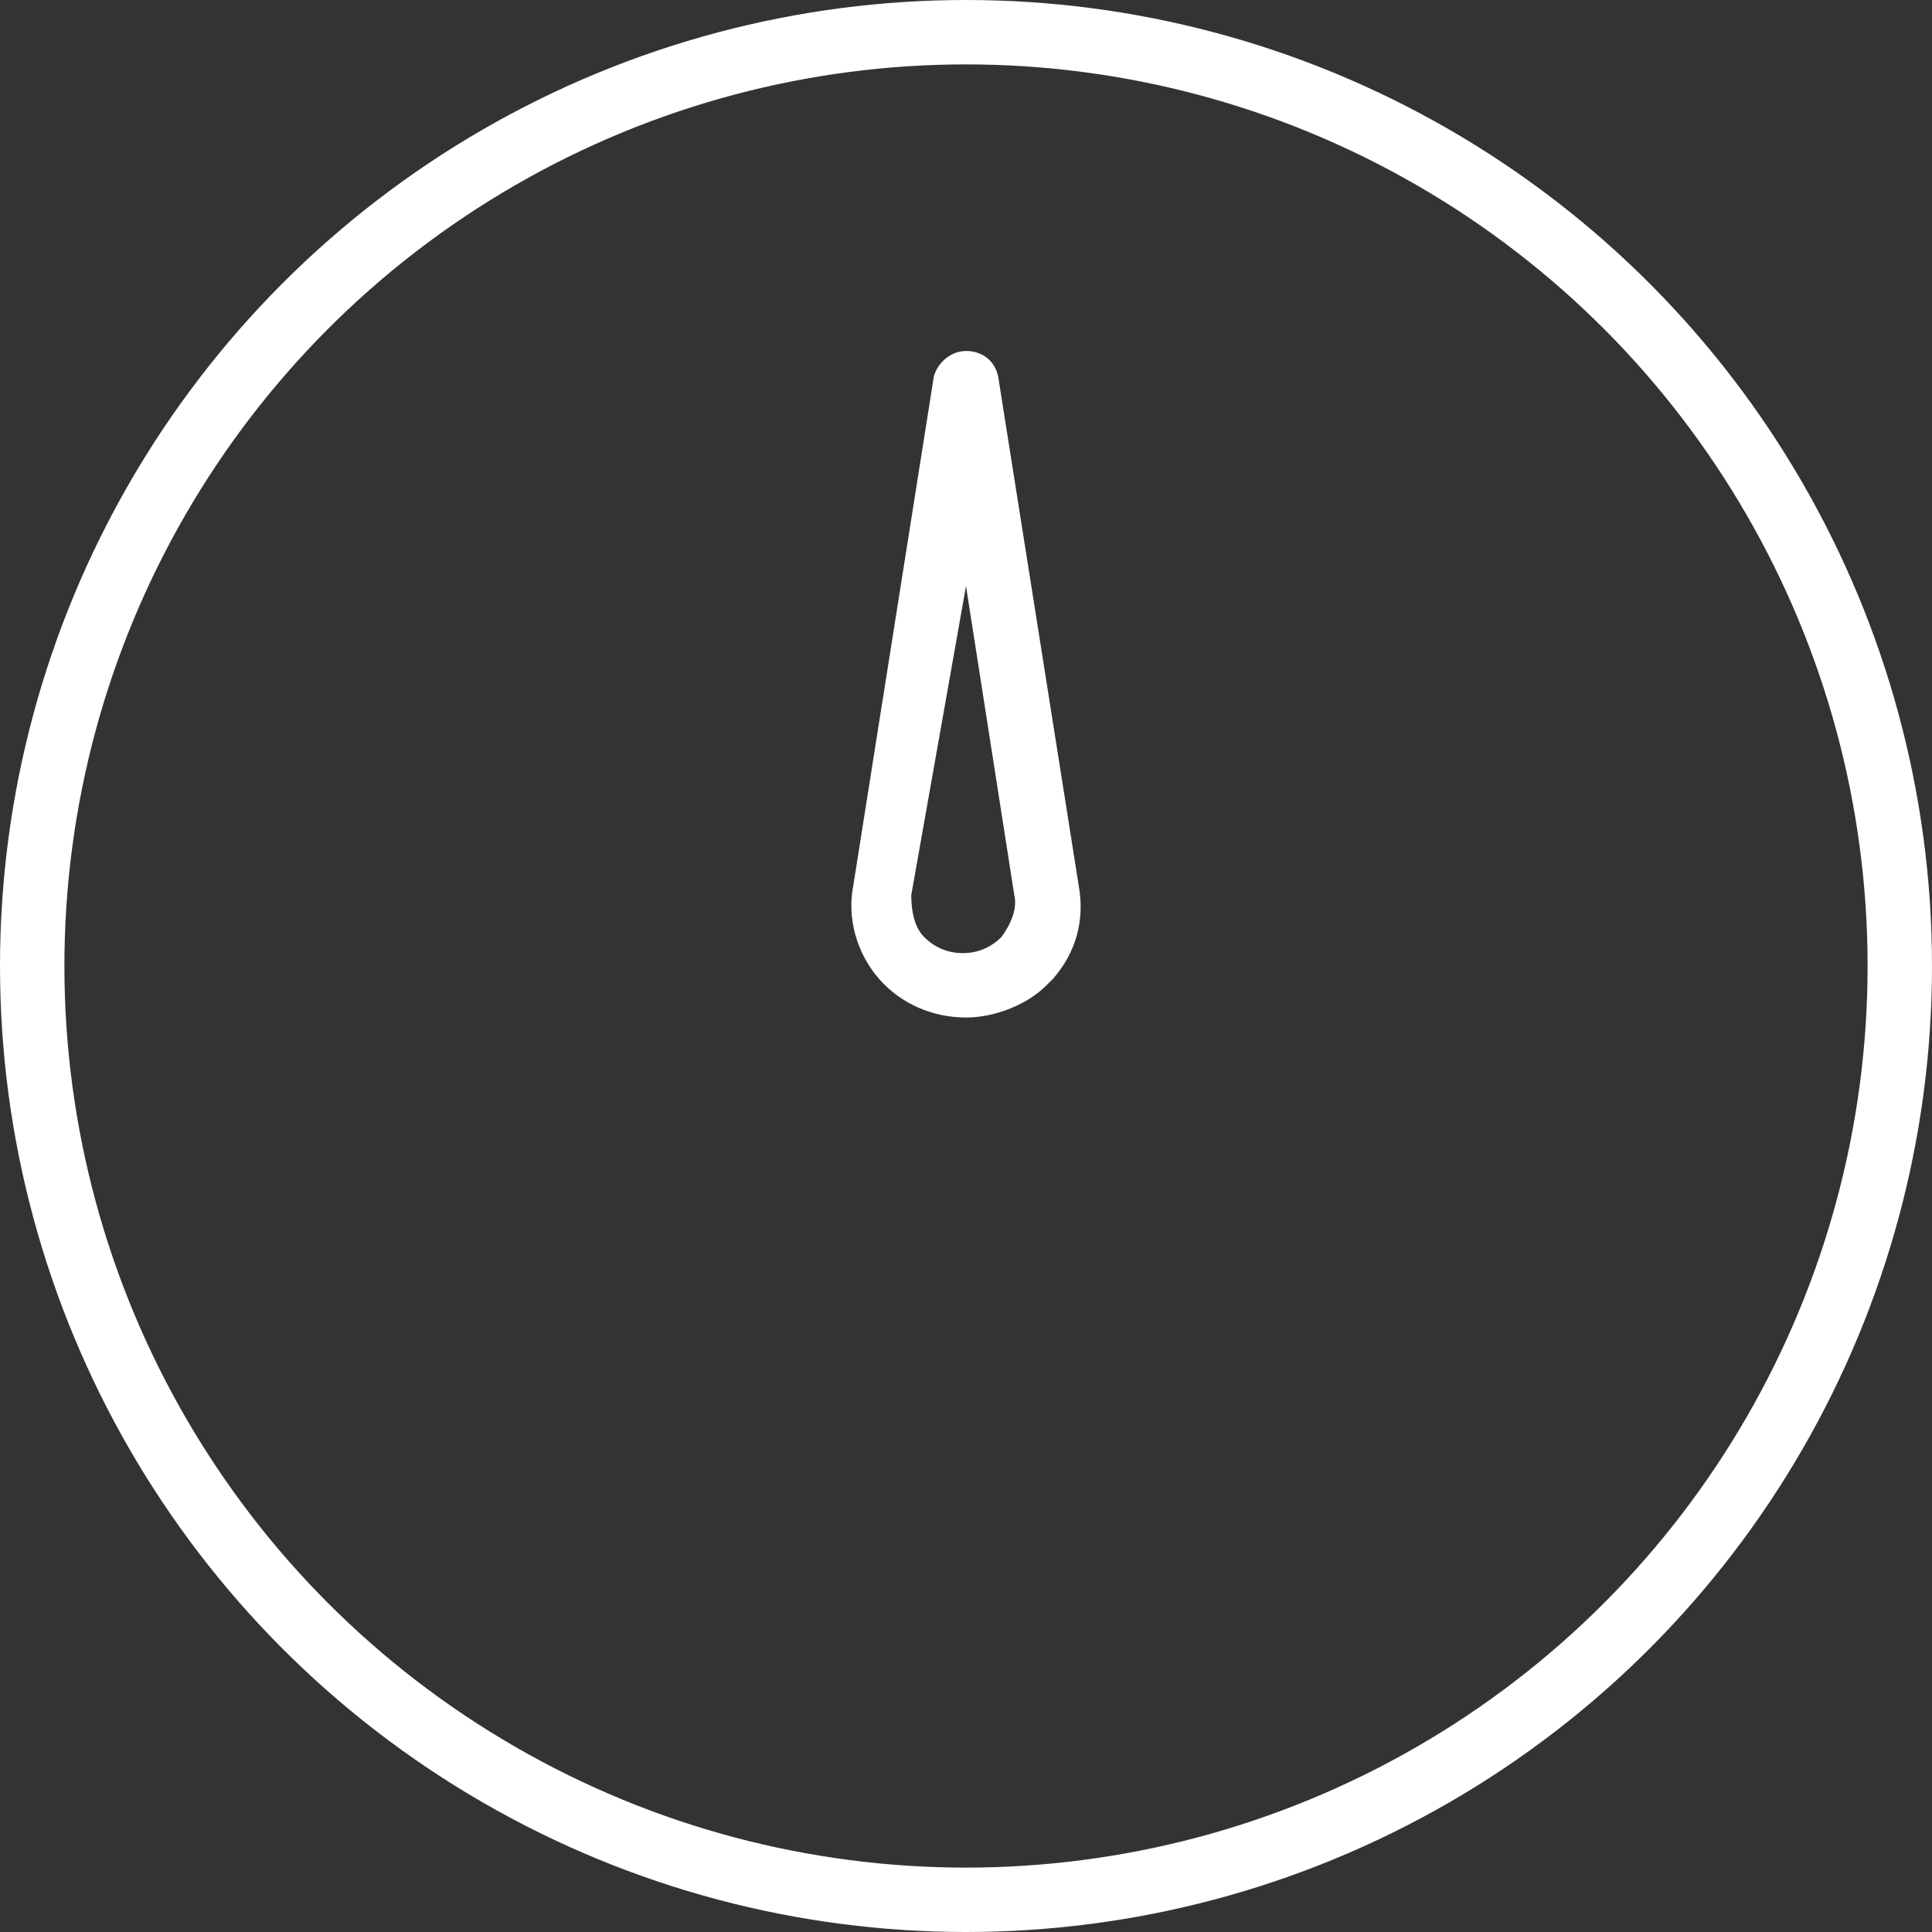
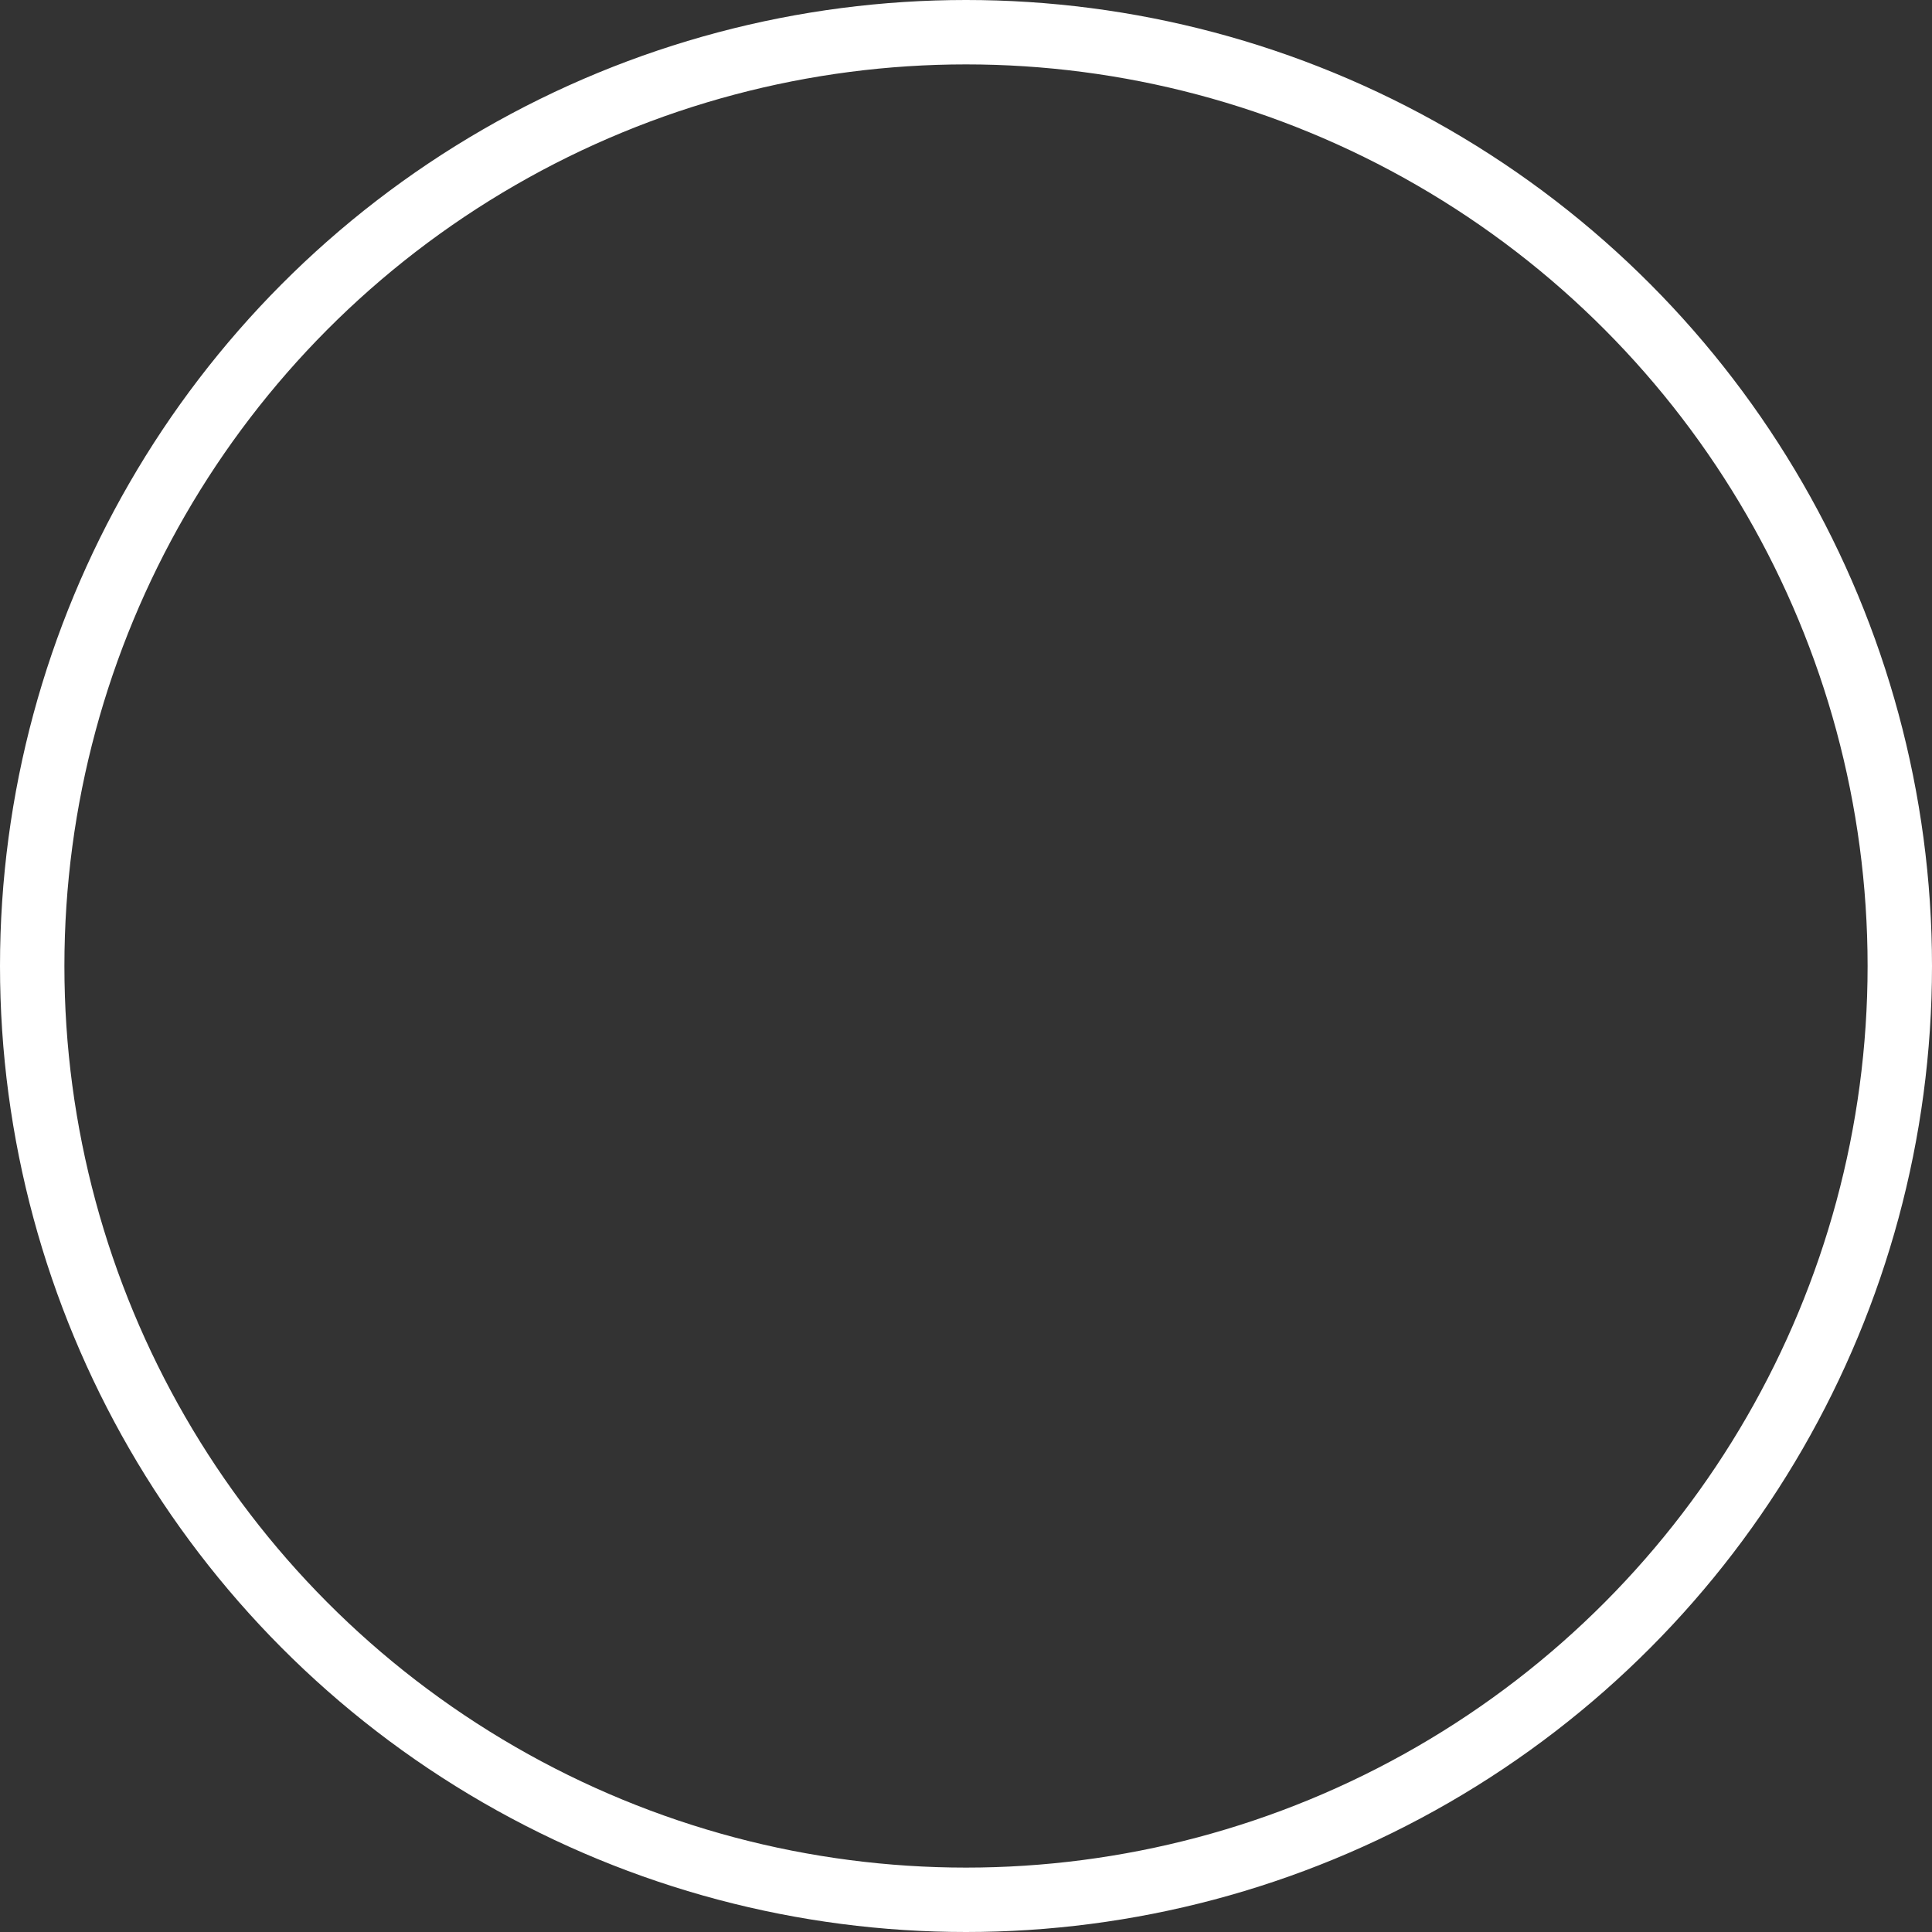
<svg xmlns="http://www.w3.org/2000/svg" version="1.1" id="Livello_1" x="0px" y="0px" viewBox="0 0 60 60" style="enable-background:new 0 0 60 60;" xml:space="preserve">
  <rect x="0" y="0" width="60" height="60" fill="#333333" stroke="none" />
  <style type="text/css">
	.st0{fill:#FFFFFF;}
	.st1{fill:none;}
	.st2{opacity:0.5;fill:#FFFFFF;enable-background:new    ;}
	.st3{fill:none;stroke:#FFFFFF;stroke-width:2;stroke-miterlimit:10;}
</style>
  <g>
    <g>
      <path class="st0" d="M-37.8-77.4c-0.4-0.4-0.9-0.4-1.3,0l-1.6,1.6c-0.4,0.4-0.3,0.9,0,1.3c0.3,0.3,0.8,0.3,1.2,0.1l0.9,0.9    l1.7-1.7l-0.9-0.9C-37.5-76.6-37.5-77.1-37.8-77.4z" />
    </g>
    <g>
      <g>
        <path class="st0" d="M-27.4-77.8c-3.4,0-6.1-2.6-6.1-5.7c0-3.2,2.8-5.7,6.1-5.7c3.4,0,6.1,2.6,6.1,5.7     C-21.3-80.3-24-77.8-27.4-77.8z M-27.4-88.1c-2.8,0-5,2.1-5,4.6s2.2,4.6,5,4.6s5-2.1,5-4.6S-24.7-88.1-27.4-88.1z" />
      </g>
      <path class="st0" d="M-27.5-49.2c-8.3,0-15-6.7-15-15s6.7-15,15-15c8.3,0,15,6.7,15,15C-12.6-55.9-19.3-49.2-27.5-49.2z     M-27.5-77.4c-7.3,0-13.2,5.9-13.2,13.2S-34.8-51-27.5-51c7.3,0,13.2-5.9,13.2-13.2S-20.2-77.4-27.5-77.4z" />
      <g>
        <g>
          <rect x="-27.7" y="-76.2" class="st0" width="1" height="2" />
        </g>
        <g>
          <rect x="-35.9" y="-73.1" transform="matrix(0.707 -0.707 0.707 0.707 40.601 -46.084)" class="st0" width="1.2" height="2" />
        </g>
        <g>
          <rect x="-39.7" y="-65.2" class="st0" width="2" height="2" />
        </g>
        <g>
          <rect x="-36.5" y="-57" transform="matrix(0.707 -0.707 0.707 0.707 29.501 -41.605)" class="st0" width="2" height="1.2" />
        </g>
        <g>
          <rect x="-28.2" y="-53.9" class="st0" width="1.4" height="1.8" />
        </g>
        <g>
          <rect x="-20.3" y="-57.3" transform="matrix(0.707 -0.707 0.707 0.707 34.027 -30.441)" class="st0" width="1.2" height="2" />
        </g>
        <g>
          <rect x="-17.7" y="-65.2" class="st0" width="2" height="2" />
        </g>
        <g>
          <rect x="-20.7" y="-72.6" transform="matrix(0.707 -0.707 0.707 0.707 45.121 -34.988)" class="st0" width="2" height="1.2" />
        </g>
      </g>
      <g>
        <g>
          <rect x="-28.7" y="-83.2" class="st0" width="3" height="6" />
        </g>
        <g>
          <path class="st0" d="M-23.7-82.5c0,0.2-0.1,0.3-0.3,0.3h-6.4c-0.2,0-0.3-0.1-0.3-0.3v-2.4c0-0.2,0.1-0.3,0.3-0.3h6.4      c0.2,0,0.3,0.1,0.3,0.3V-82.5z" />
        </g>
      </g>
      <g>
        <polyline class="st1" points="-27.4,-55.6 -27.4,-55.5 -27.4,-55    " />
        <polyline class="st1" points="-27.4,-55.6 -27.4,-55.5 -27.4,-55    " />
        <polyline class="st1" points="-21.2,-58.1 -21.2,-58.1 -20.8,-57.7    " />
        <line class="st1" x1="-33.9" y1="-70.8" x2="-34.2" y2="-71.1" />
        <line class="st1" x1="-17.7" y1="-64.2" x2="-18.7" y2="-64.2" />
        <line class="st1" x1="-36.9" y1="-64.6" x2="-36.9" y2="-64.6" />
        <line class="st1" x1="-20.8" y1="-71.1" x2="-21.2" y2="-70.8" />
        <line class="st1" x1="-33.8" y1="-58.1" x2="-34.2" y2="-57.7" />
        <path class="st1" d="M-27.7-73.4v9l-6.3-6.4h-0.1C-32.4-72.4-29.7-73.4-27.7-73.4z" />
        <path class="st1" d="M-27.5-64.2h-9.2v-0.2c0-2.5,1.1-4.6,2.7-6.2L-27.5-64.2z" />
        <path class="st1" d="M-27.5-64.2l-6.3,6.2c0,0,0,0.1,0,0c-1.6-1.6-2.6-4.3-2.6-6.3L-27.5-64.2L-27.5-64.2z" />
        <path class="st1" d="M-27.7-64.4v9.2h0.2c-2.5,0-4.7-1.1-6.3-2.7l-0.1-0.1L-27.7-64.4z" />
-         <path class="st1" d="M-21.3-58.1L-21.3-58.1c-1.7,1.6-4.4,2.6-6.4,2.6v-8.9L-21.3-58.1z" />
-         <path class="st1" d="M-18.6-64.2c0,2-1,4.7-2.6,6.3l-6.3-6.3H-18.6z" />
+         <path class="st1" d="M-21.3-58.1L-21.3-58.1c-1.7,1.6-4.4,2.6-6.4,2.6L-21.3-58.1z" />
        <path class="st1" d="M-18.7-64.5v0.2h-8.8l6.3-6.5C-19.6-69-18.7-66.9-18.7-64.5z" />
        <path class="st2" d="M-21.3-70.8l-6.4,6.4v-9C-25.7-73.4-22.9-72.4-21.3-70.8L-21.3-70.8z" />
      </g>
    </g>
    <g>
      <path class="st0" d="M-26.2-63c-0.7,0.8-1.7,0.9-2.5,0.2l-0.1-0.1c-0.7-0.7-0.6-1.8,0.2-2.5c1.8-1.5,5.6-4.1,7.2-5.3    c0.3-0.3,0.7,0.2,0.5,0.5C-22.2-68.3-24.7-64.8-26.2-63z" />
    </g>
  </g>
  <g>
    <path class="st0" d="M143.1,65c0,16.5,13.5,30,30,30s30-13.5,30-30c0-8-3.1-15.5-8.8-21.2c-0.4-0.4-1-0.4-1.4,0   c-0.4,0.4-0.4,1,0,1.4c5.3,5.3,8.2,12.3,8.2,19.8c0,15.4-12.6,28-28,28s-28-12.6-28-28c0-15.1,12-27.5,27-28v12.3c0,0.6,0.4,1,1,1   c0.6,0,1-0.4,1-1V36c0-0.6-0.4-1-1-1C156.5,35,143.1,48.5,143.1,65z" />
    <path class="st0" d="M183.9,55.6c0.3-0.4,0.2-0.9-0.1-1.3c-0.3-0.3-0.9-0.4-1.3-0.1l-12.9,9.4c-0.8,0.6-1.4,1.6-1.5,2.6   s0.3,2.1,1,2.8c0.7,0.7,1.6,1,2.5,1c0.1,0,0.2,0,0.3,0c1-0.1,2-0.6,2.6-1.5L183.9,55.6z M178.6,59.5l-5.7,7.9   c-0.3,0.4-0.7,0.6-1.1,0.6c-0.4,0-0.9-0.1-1.2-0.5c-0.3-0.3-0.5-0.8-0.5-1.2c0-0.5,0.3-0.9,0.6-1.1L178.6,59.5z" />
  </g>
  <g>
    <g>
      <path class="st0" d="M120.6-50.5c-0.4-0.4-0.9-0.4-1.3,0l-1.6,1.6c-0.4,0.4-0.3,0.9,0,1.3c0.3,0.3,0.8,0.3,1.2,0.1l0.9,0.9    l1.7-1.7l-0.9-0.9C120.9-49.7,120.9-50.2,120.6-50.5z" />
    </g>
    <g>
      <g>
        <path class="st0" d="M131-50.9c-3.4,0-6.1-2.6-6.1-5.7c0-3.2,2.8-5.7,6.1-5.7s6.1,2.6,6.1,5.7C137.1-53.4,134.4-50.9,131-50.9z      M131-61.2c-2.8,0-5,2.1-5,4.6s2.2,4.6,5,4.6s5-2.1,5-4.6S133.7-61.2,131-61.2z" />
      </g>
      <path class="st0" d="M130.9-22.3c-8.3,0-15-6.7-15-15s6.7-15,15-15s15,6.7,15,15S139.2-22.3,130.9-22.3z M130.9-50.5    c-7.3,0-13.2,5.9-13.2,13.2c0,7.3,5.9,13.2,13.2,13.2c7.3,0,13.2-5.9,13.2-13.2S138.2-50.5,130.9-50.5z" />
      <g>
        <g>
          <rect x="130.5" y="-49.4" class="st0" width="1.2" height="2" />
        </g>
        <g>
          <rect x="122.5" y="-46.2" transform="matrix(0.707 -0.707 0.707 0.707 67.987 73.809)" class="st0" width="1.2" height="2" />
        </g>
        <g>
-           <rect x="118.4" y="-37.5" class="st0" width="2" height="1" />
-         </g>
+           </g>
        <g>
          <rect x="122" y="-30.1" transform="matrix(0.707 -0.707 0.707 0.707 56.877 78.346)" class="st0" width="2" height="1.2" />
        </g>
        <g>
          <rect x="130.5" y="-27.2" class="st0" width="1.2" height="2" />
        </g>
        <g>
          <rect x="138.1" y="-30.4" transform="matrix(0.707 -0.707 0.707 0.707 61.458 89.465)" class="st0" width="1.2" height="2" />
        </g>
        <g>
          <rect x="141.1" y="-37.8" class="st0" width="2" height="1.2" />
        </g>
        <g>
          <rect x="137.7" y="-45.7" transform="matrix(0.707 -0.707 0.707 0.707 72.523 84.868)" class="st0" width="2" height="1.2" />
        </g>
      </g>
      <g>
        <g>
          <rect x="128.4" y="-55.3" class="st0" width="4" height="5" />
        </g>
        <g>
          <path class="st0" d="M134.4-54.6c0,0.2-0.1,0.3-0.3,0.3h-6.4c-0.2,0-0.3-0.1-0.3-0.3V-58c0-0.2,0.1-0.3,0.3-0.3h6.4      c0.2,0,0.3,0.1,0.3,0.3V-54.6z" />
        </g>
      </g>
      <g>
        <polyline class="st1" points="130.4,-27.3 130.4,-28.3 130.4,-37.3    " />
-         <line class="st1" x1="130.9" y1="-46.5" x2="130.9" y2="-46.5" />
        <polyline class="st1" points="130.4,-27.3 130.4,-28.3 130.4,-37.3    " />
        <line class="st1" x1="130.9" y1="-46.5" x2="130.9" y2="-46.5" />
        <polyline class="st1" points="137.6,-30.6 137.2,-30.9 130.9,-37.3    " />
        <line class="st1" x1="124.5" y1="-43.6" x2="124.2" y2="-44" />
        <line class="st1" x1="122.4" y1="-37.3" x2="141.4" y2="-37.3" />
        <line class="st1" x1="124.2" y1="-30.6" x2="137.6" y2="-44" />
        <path class="st1" d="M130.4-46.3v9l-6.4-6.4C125.7-45.3,128.4-46.3,130.4-46.3z" />
        <path class="st2" d="M139.4-37.3L139.4-37.3c0,2.5-0.8,4.7-2.4,6.4c-1.6,1.6-3.7,2.6-6.2,2.6s-4.9-1-6.5-2.6s-2.8-3.9-2.8-6.3     l0,0c0-2.5,1-4.7,2.6-6.3l6.4,6.4v-9c3,0,4.7,1,6.4,2.6C138.4-42,139.4-39.8,139.4-37.3z" />
      </g>
    </g>
    <g>
      <path class="st0" d="M132-38.4c0.8,0.7,0.9,1.7,0.2,2.5l-0.1,0.1c-0.7,0.7-1.8,0.6-2.5-0.2c-1.5-1.8-4.1-5.6-5.3-7.2    c-0.3-0.3,0.2-0.7,0.5-0.5C126.7-42.3,130.2-39.9,132-38.4z" />
    </g>
  </g>
  <g>
-     <path class="st0" d="M31,11.7c-0.1-0.5-0.5-0.8-1-0.8c-0.5,0-0.9,0.4-1,0.8l-2.5,15.8c-0.2,1,0.1,2.1,0.8,2.9   c0.7,0.8,1.7,1.2,2.7,1.2c0.9,0,1.9-0.4,2.5-1c0.1-0.1,0.1-0.1,0.2-0.2c0.7-0.8,1-1.8,0.8-2.9L31,11.7z M30,18.2l1.5,9.6   c0.1,0.4-0.1,0.9-0.4,1.3c-0.3,0.3-0.7,0.5-1.2,0.5c-0.5,0-0.9-0.2-1.2-0.5c-0.3-0.3-0.4-0.8-0.4-1.3L30,18.2z" />
-   </g>
+     </g>
  <circle class="st3" cx="30" cy="30" r="29" />
</svg>